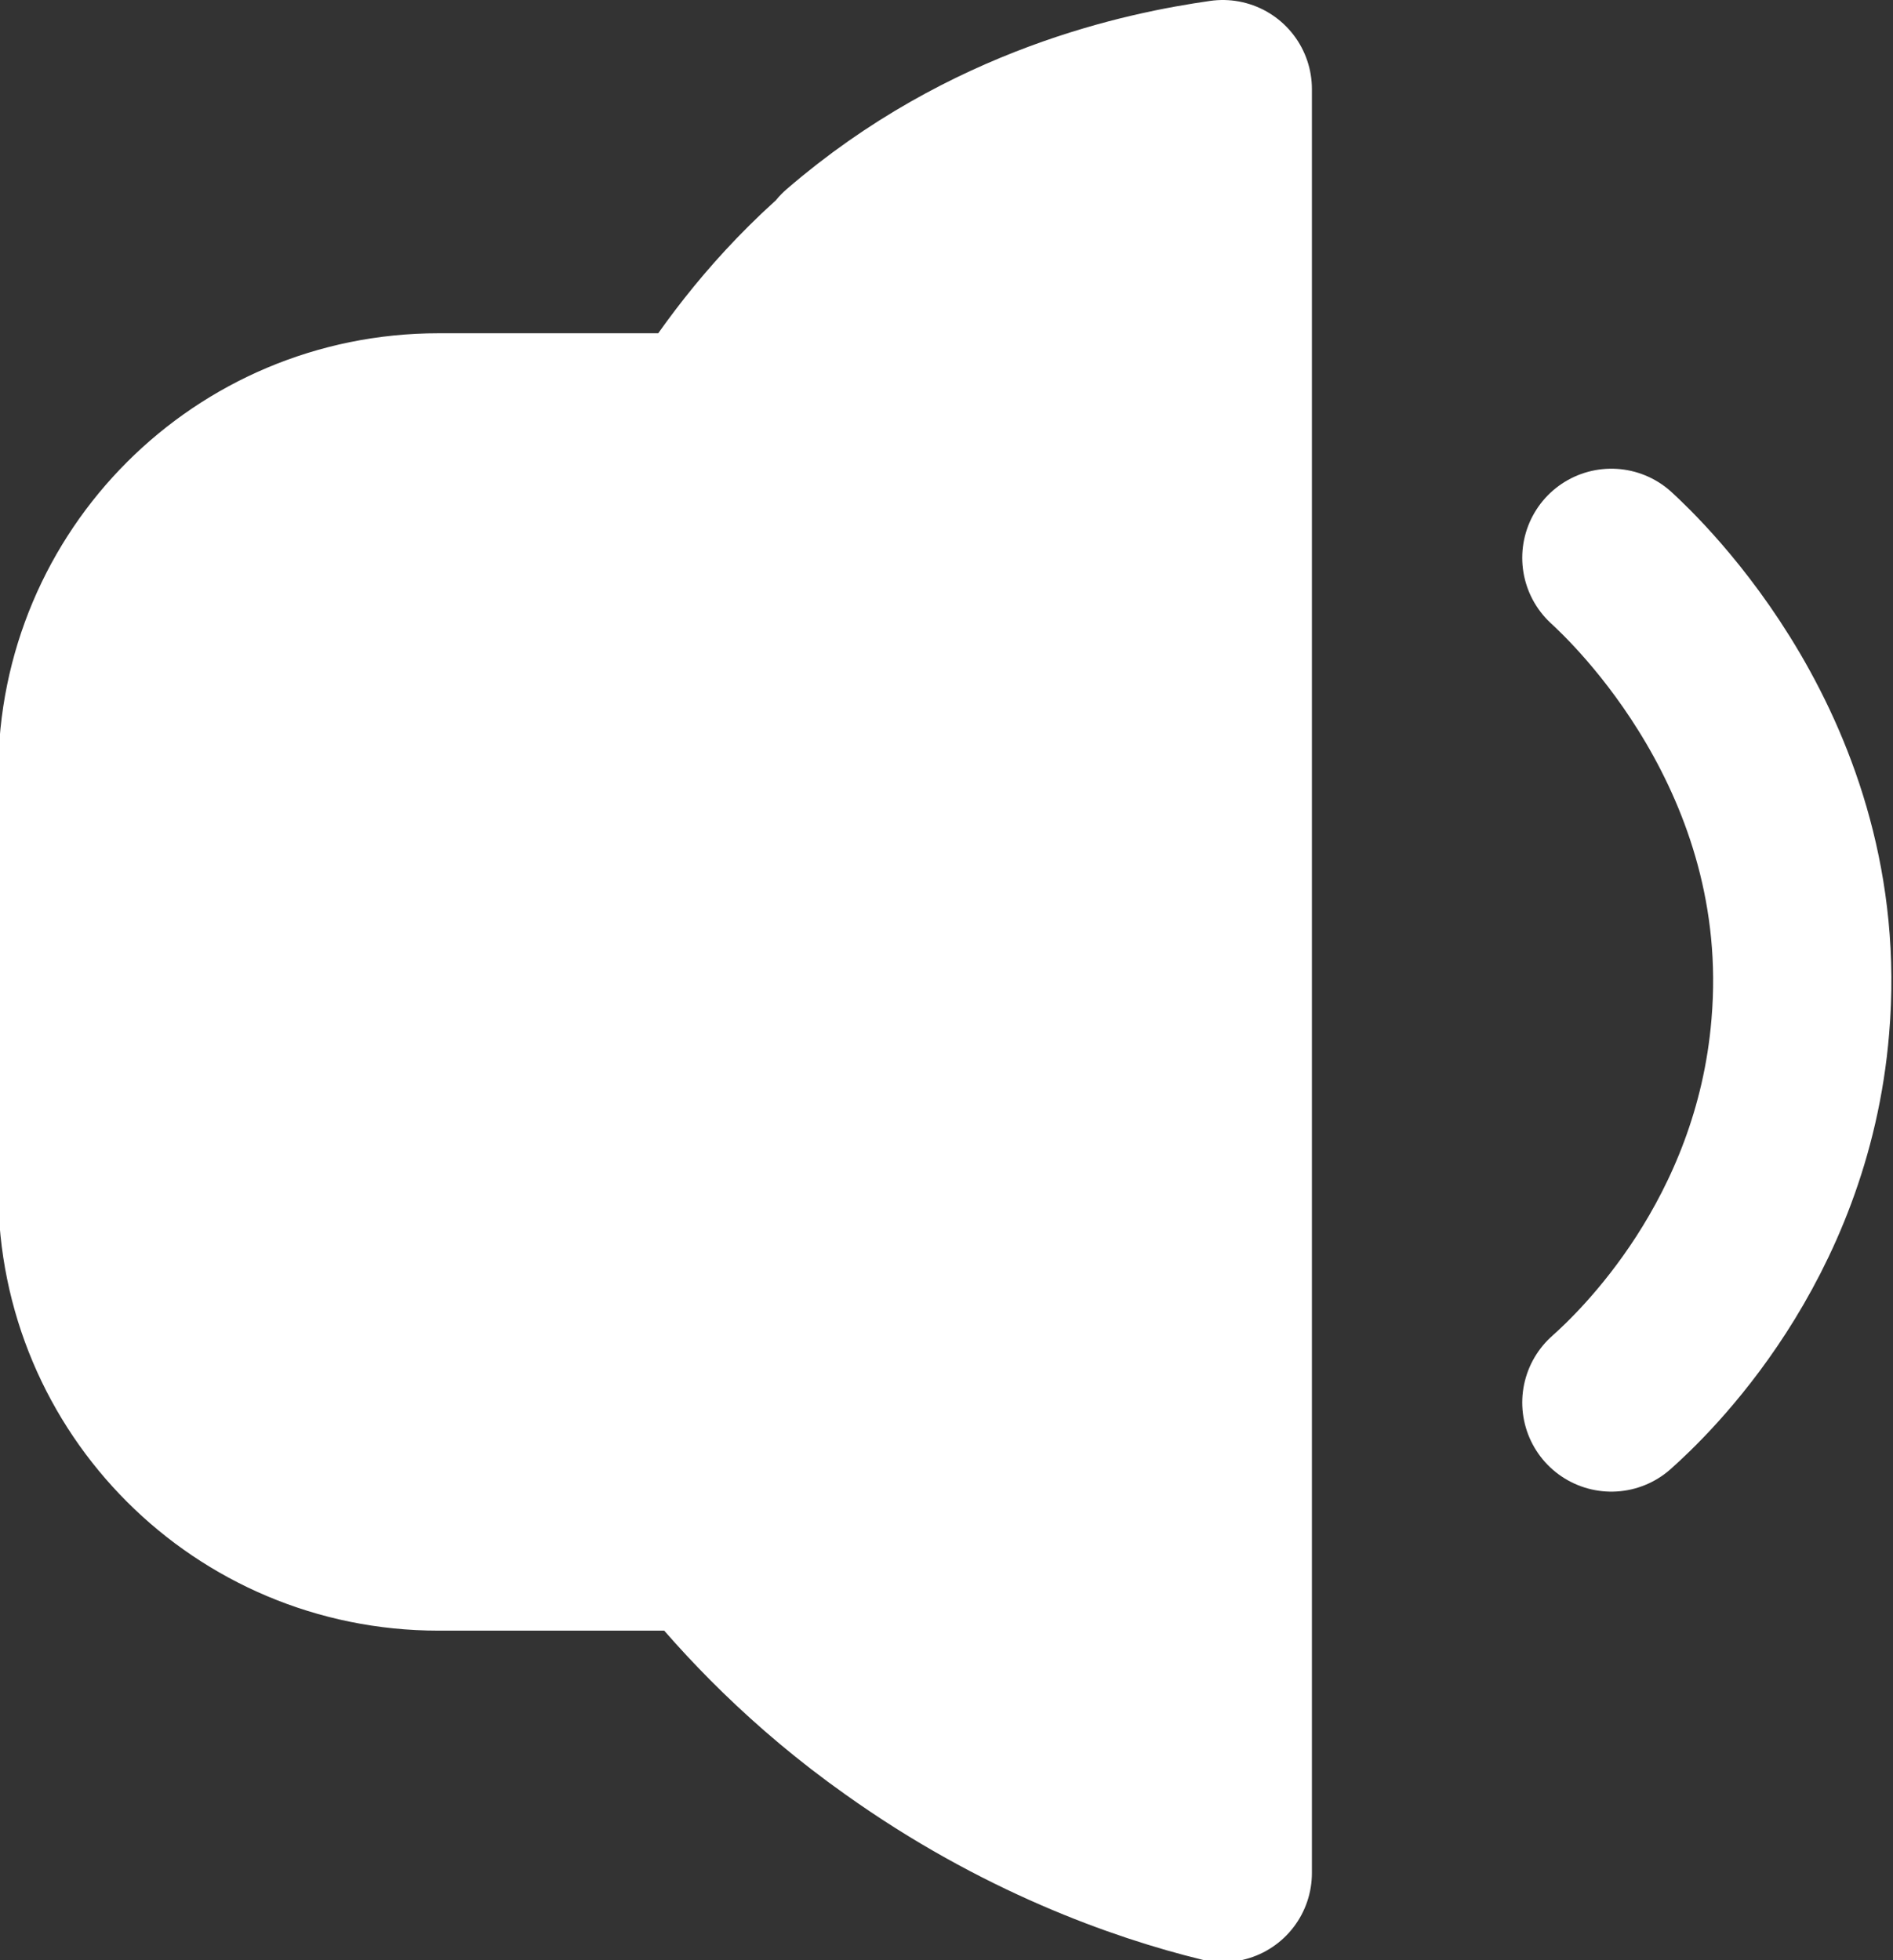
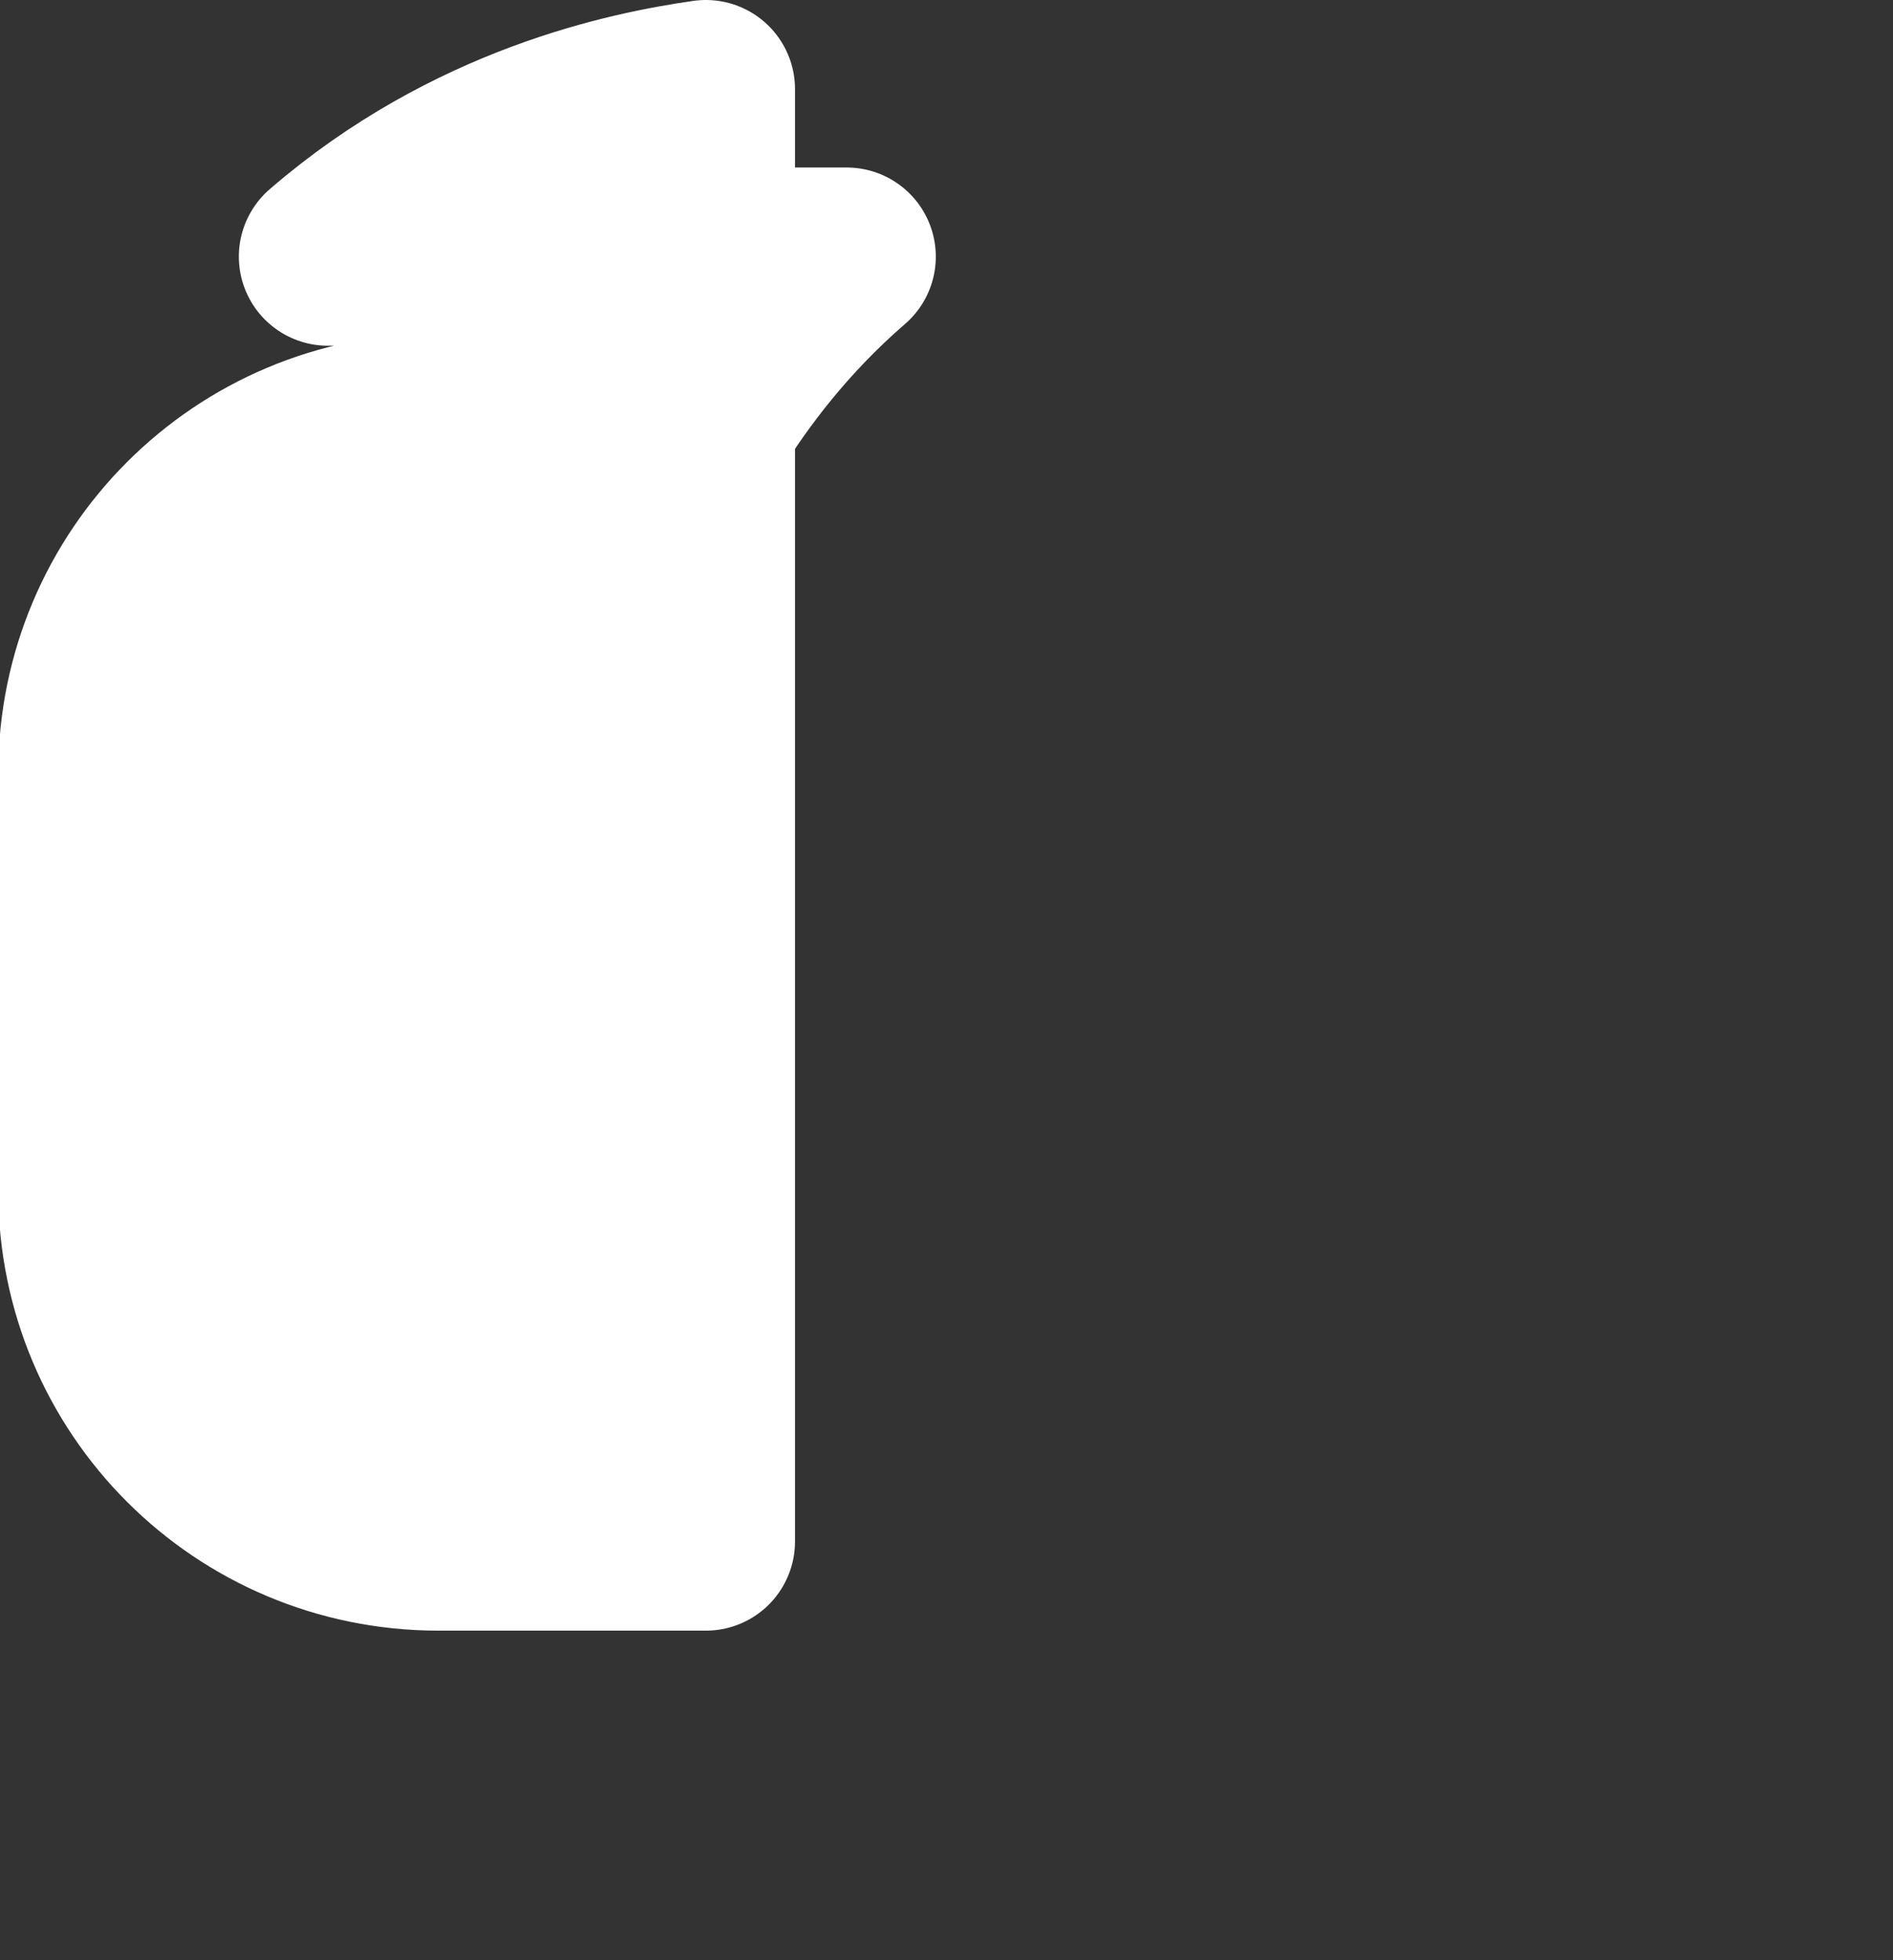
<svg xmlns="http://www.w3.org/2000/svg" id="acoustique" viewBox="0 0 10.62 11">
  <rect x="0" y="0" width="10.62" height="11" fill="#333333" stroke="none" />
-   <path stroke="white" fill="white" stroke-linecap="round" stroke-linejoin="round" d="M4.75,1.44c-.37.32-.62.66-.79.93h-1.5c-1.09,0-1.97.88-1.97,1.97v2.34c0,1.09.88,1.97,1.97,1.97h1.5c.24.3.59.67,1.07,1.01.7.5,1.38.74,1.83.85V.5c-.42.06-1.31.24-2.12.94Z" />
-   <path stroke="white" fill="none" stroke-linecap="round" stroke-linejoin="round" d="M9.04,3.13c.13.12,1.19,1.11,1.06,2.63-.1,1.21-.88,1.95-1.06,2.11" />
+   <path stroke="white" fill="white" stroke-linecap="round" stroke-linejoin="round" d="M4.75,1.44c-.37.32-.62.66-.79.93h-1.5c-1.09,0-1.97.88-1.97,1.97v2.34c0,1.09.88,1.97,1.97,1.97h1.5V.5c-.42.06-1.31.24-2.12.94Z" />
</svg>